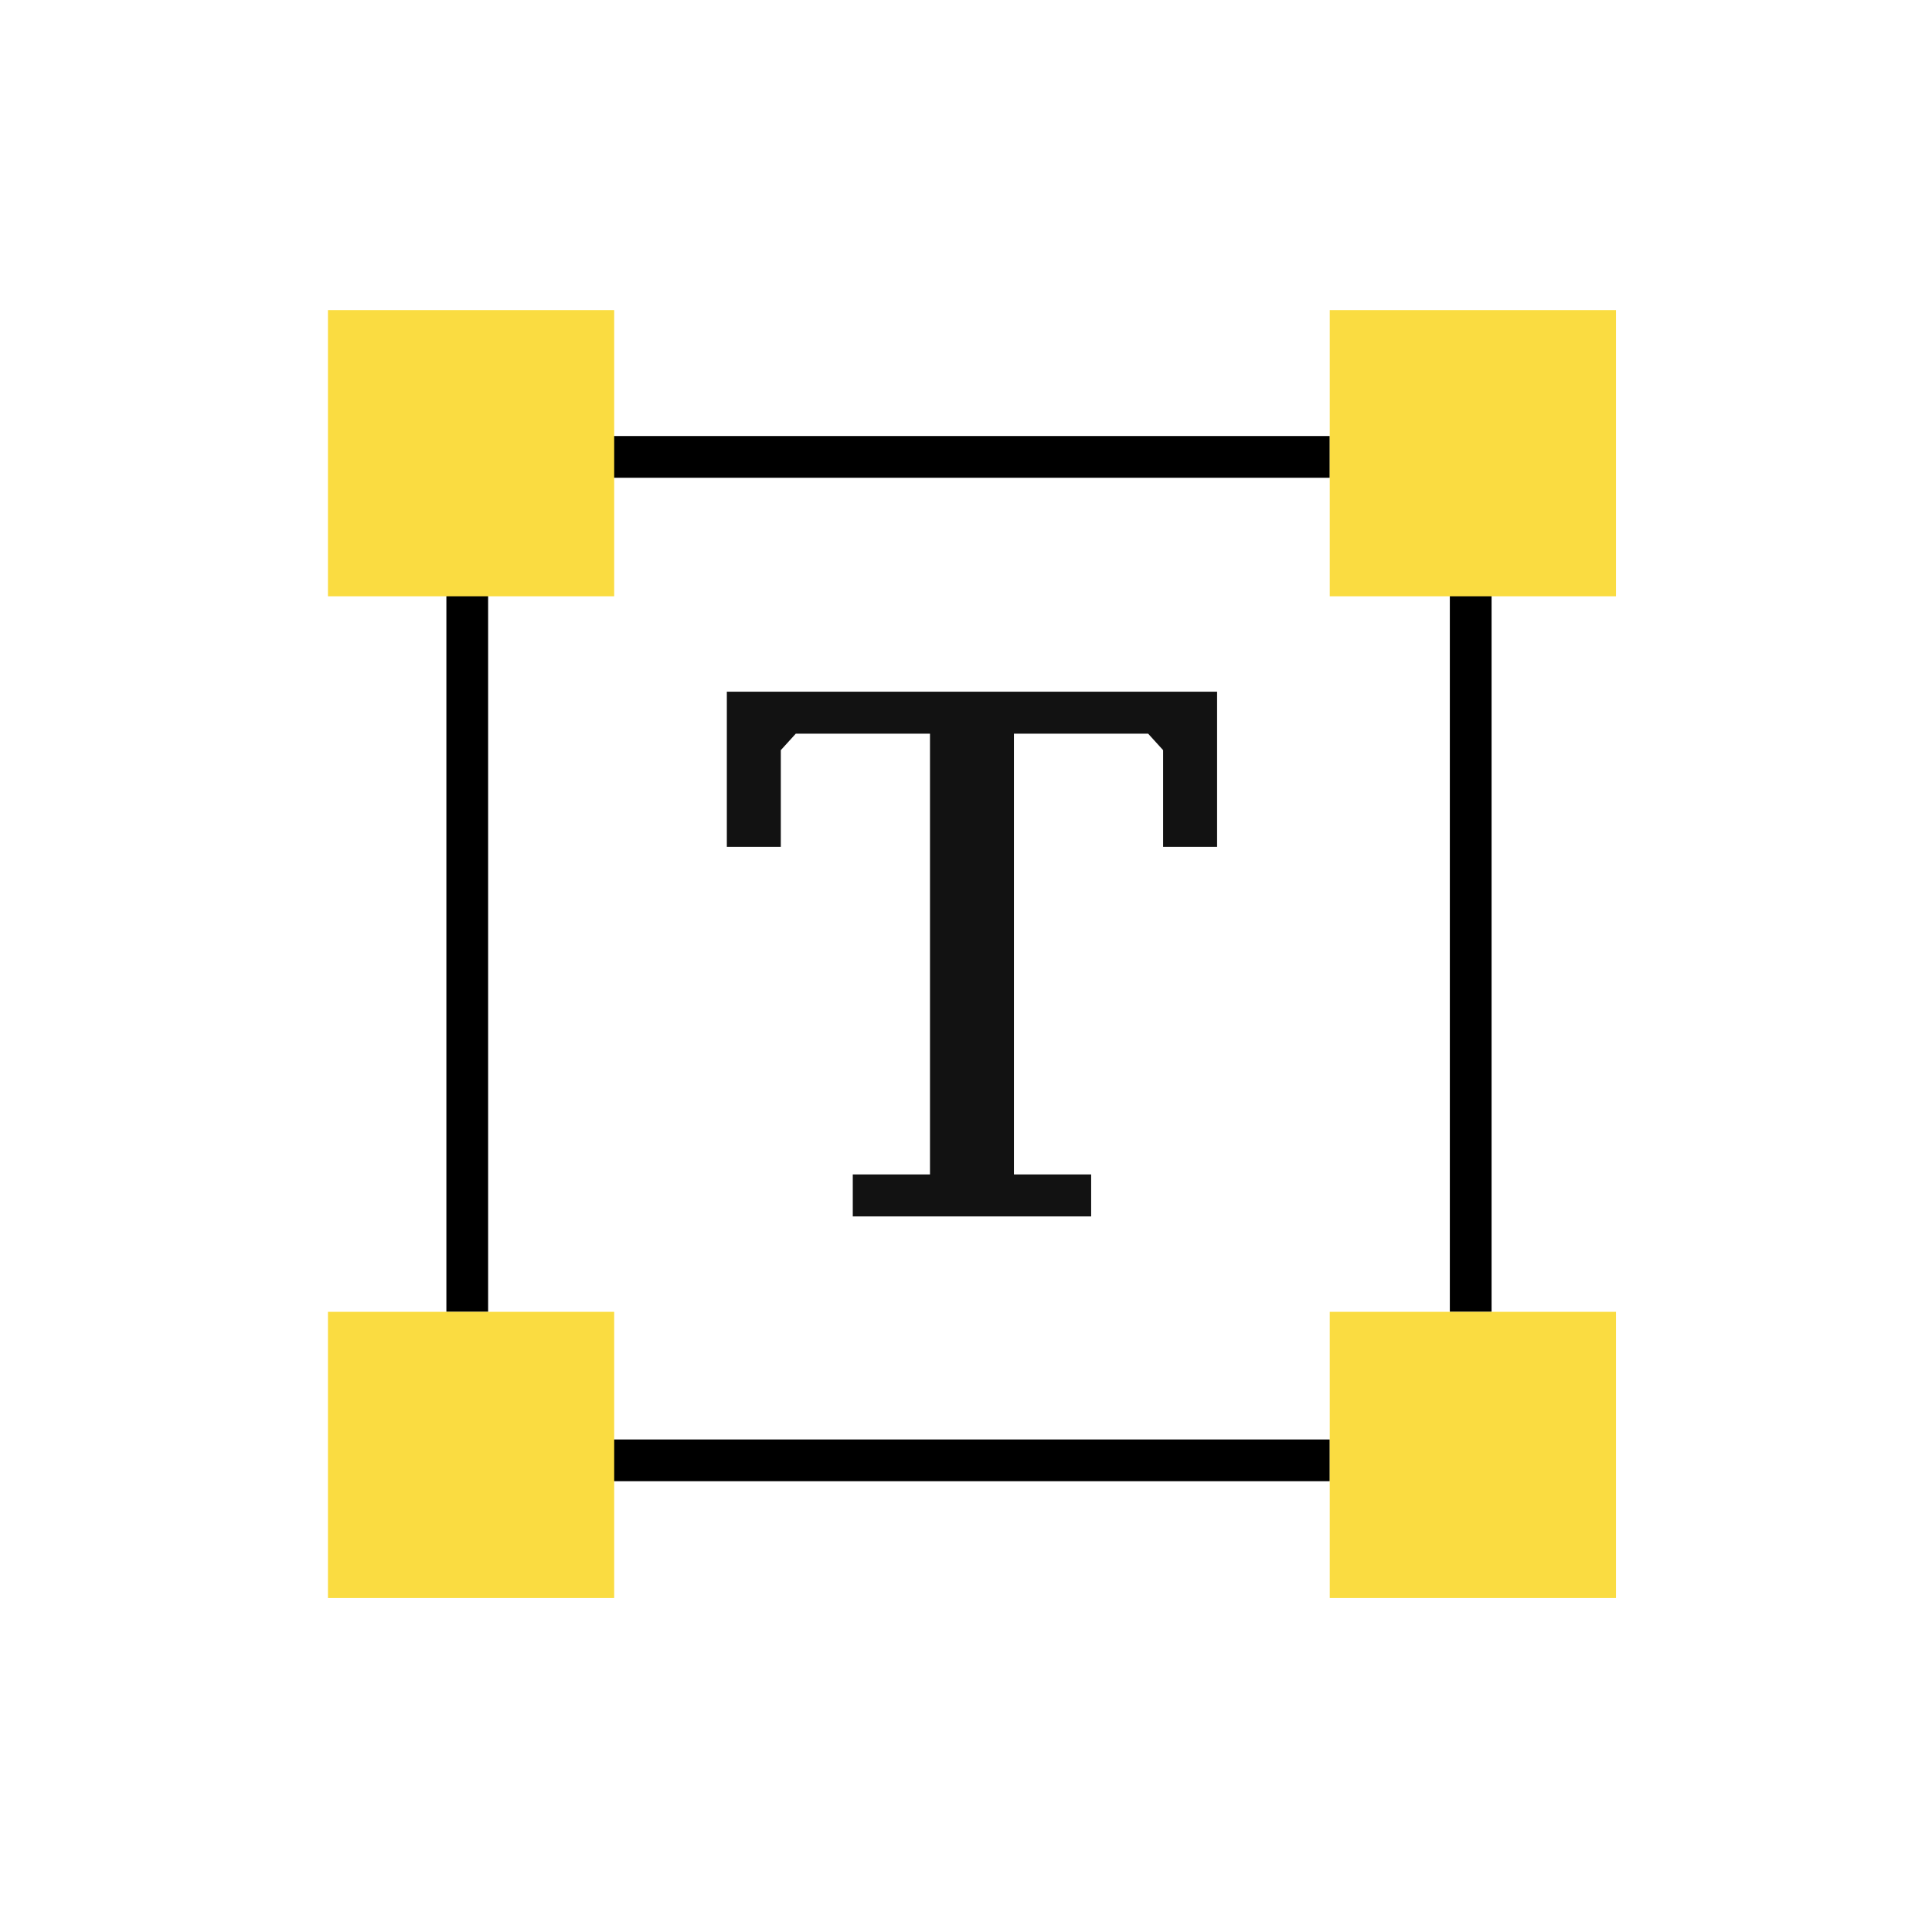
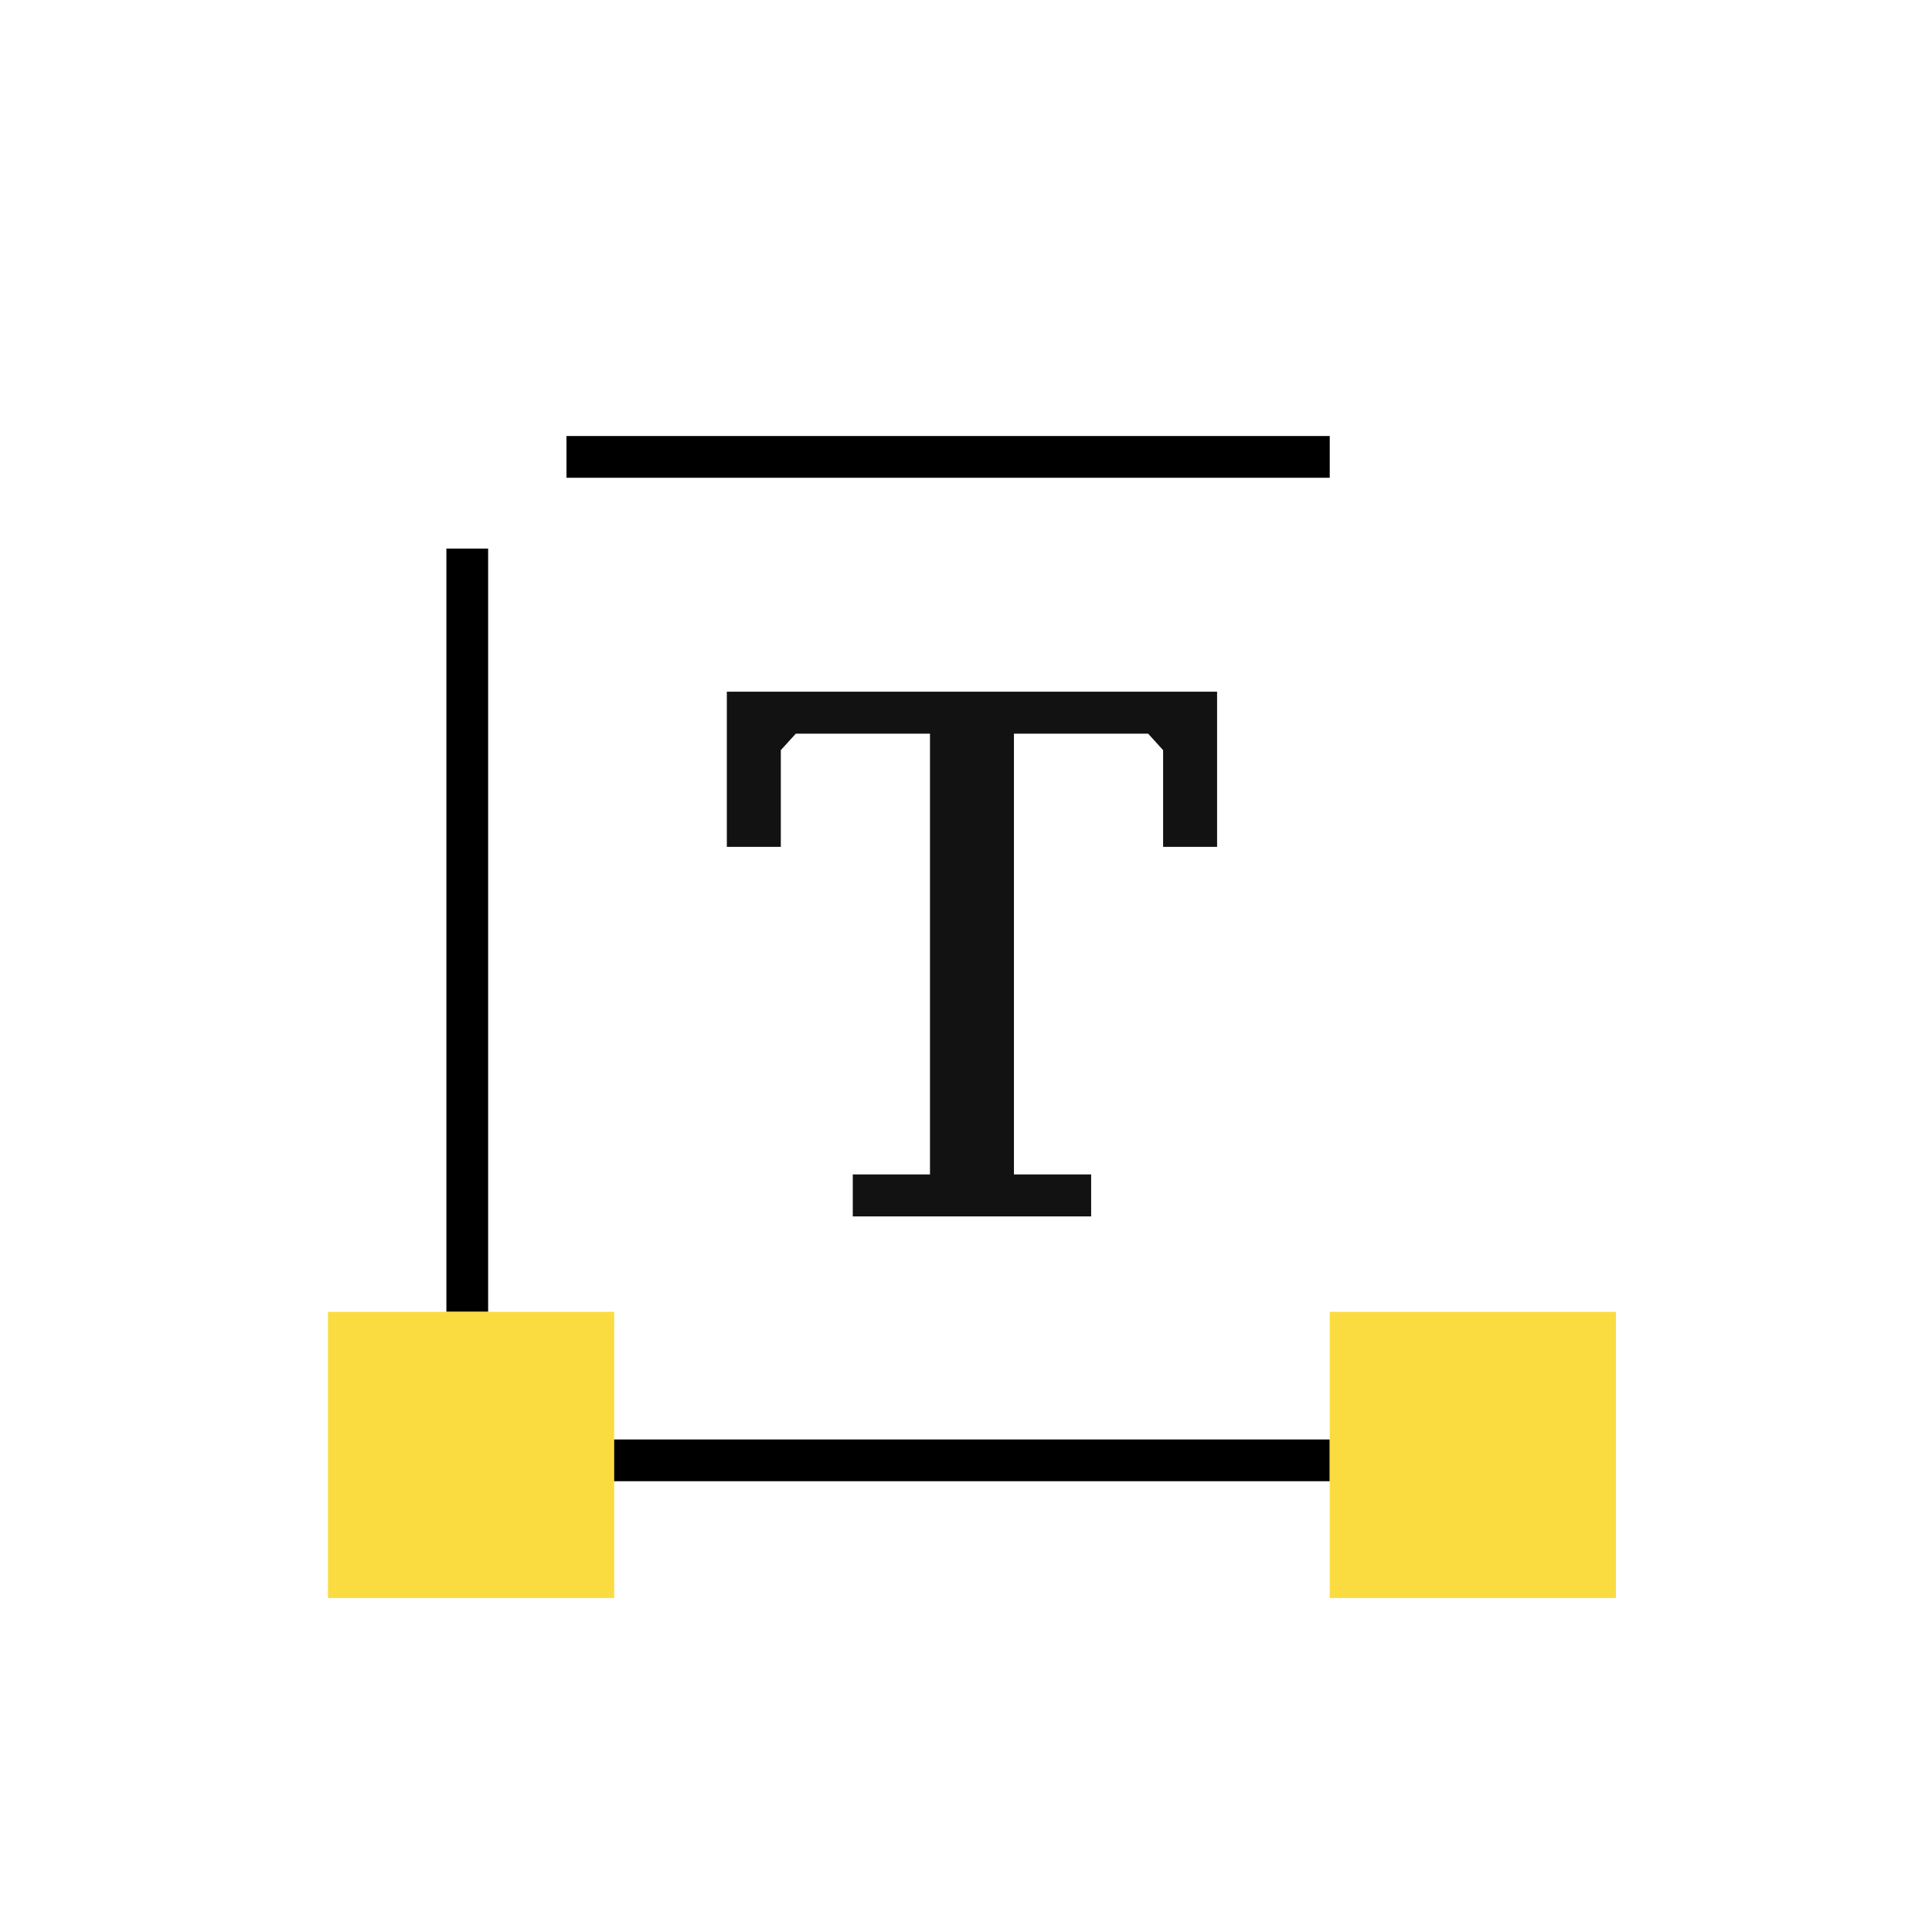
<svg xmlns="http://www.w3.org/2000/svg" width="81" height="80" viewBox="0 0 81 80" fill="none">
  <path d="M45.747 51H35.753V49.24H38.99V30.76H33.364L32.736 31.451V35.506H30.473V29H51.027V35.506H48.764V31.451L48.136 30.76H42.51V49.24H45.747V51Z" fill="#121212" />
  <line x1="23.75" y1="19.156" x2="55.75" y2="19.156" stroke="black" stroke-width="1.75" />
  <line x1="23.75" y1="61.227" x2="55.75" y2="61.227" stroke="black" stroke-width="1.75" />
-   <line x1="61.66" y1="23" x2="61.66" y2="55" stroke="black" stroke-width="1.75" />
  <line x1="19.59" y1="23" x2="19.59" y2="55" stroke="black" stroke-width="1.75" />
-   <rect x="13.75" y="13" width="12" height="12" fill="#FADC41" />
-   <rect x="55.75" y="13" width="12" height="12" fill="#FADC41" />
  <rect x="13.75" y="55" width="12" height="12" fill="#FADC41" />
  <rect x="55.75" y="55" width="12" height="12" fill="#FADC41" />
</svg>